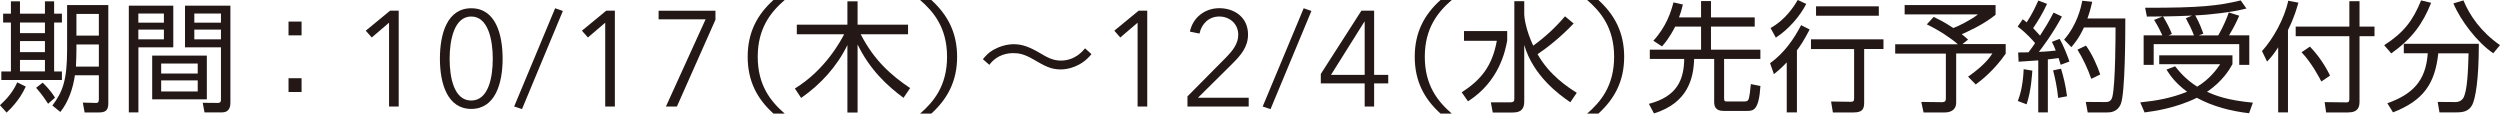
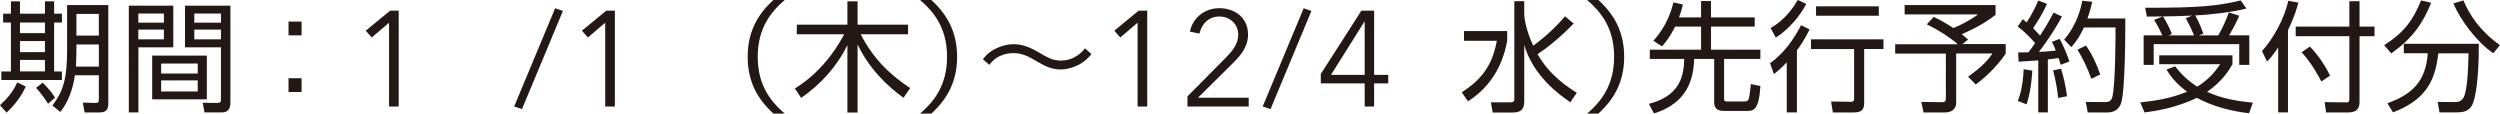
<svg xmlns="http://www.w3.org/2000/svg" id="_レイヤー_2" viewBox="0 0 375.53 17.06">
  <defs>
    <style>.cls-1{fill:#231815;}</style>
  </defs>
  <g id="_先行予約プレミアム">
    <path class="cls-1" d="M0,15.8c1.03-.94,1.96-2,2.59-3.43l1.28.63c-.32.68-1.06,2.23-2.88,3.91l-.99-1.1ZM3,.2v1.85h3.75V.2h1.38v1.85h1.17v1.33h-1.17v7.35h1.17v1.29H.2v-1.29h1.44V3.38H.47v-1.33h1.17V.2h1.37ZM6.75,3.38h-3.75v1.6h3.75v-1.6ZM6.75,6.17h-3.75v1.66h3.75v-1.66ZM6.75,9h-3.75v1.73h3.75v-1.73ZM7.22,15.58c-.85-1.33-1.48-2.03-1.8-2.39l.99-.77c.32.31,1.21,1.17,1.85,2.25l-1.04.92ZM16.27,15.56c0,1.14-.58,1.33-1.42,1.33h-2.14l-.27-1.48,1.89.05c.34.02.52-.07.52-.52v-3.63h-3.6c-.27,1.92-.97,4.01-2.19,5.51l-1.19-.97c1.55-2.07,2.21-3.78,2.21-8.4V.76h6.19v14.81ZM14.85,6.68h-3.37v.78c0,.63-.02,1.19-.07,2.54h3.44v-3.31ZM14.85,2.09h-3.37v3.26h3.37v-3.26Z" />
    <path class="cls-1" d="M26.03.85v6.26h-5.24v9.77h-1.44V.85h6.68ZM24.62,2.03h-3.84v1.37h3.84v-1.37ZM24.62,4.45h-3.84v1.46h3.84v-1.46ZM31.07,14.92h-8.21v-6.57h8.21v6.57ZM29.7,9.54h-5.49v1.51h5.49v-1.51ZM29.7,12.08h-5.49v1.66h5.49v-1.66ZM34.61,15.39c0,.36,0,1.49-1.26,1.49h-2.63l-.27-1.44,2.22.02c.32,0,.52-.05.52-.5v-7.85h-5.4V.85h6.82v14.54ZM33.19,2.03h-4v1.37h4v-1.37ZM33.19,4.45h-4v1.46h4v-1.46Z" />
    <path class="cls-1" d="M45.3,3.24v2.07h-1.96v-2.07h1.96ZM45.3,11.75v2.07h-1.96v-2.07h1.96Z" />
    <path class="cls-1" d="M59.9,16h-1.46V3.41l-2.6,2.22-.9-1.02,3.66-3.01h1.29v14.4Z" />
-     <path class="cls-1" d="M75.5,8.82c0,3.74-1.13,7.54-4.71,7.54s-4.71-3.8-4.71-7.54,1.09-7.58,4.71-7.58,4.71,3.84,4.71,7.58ZM67.54,8.82c0,2.87.67,6.28,3.24,6.28s3.24-3.41,3.24-6.28-.71-6.34-3.24-6.34-3.24,3.48-3.24,6.34Z" />
-     <path class="cls-1" d="M78.41,16.39l-1.18-.39,6.16-14.76,1.16.41-6.14,14.74Z" />
+     <path class="cls-1" d="M78.41,16.39l-1.18-.39,6.16-14.76,1.16.41-6.14,14.74" />
    <path class="cls-1" d="M92.37,16h-1.46V3.41l-2.6,2.22-.9-1.02,3.66-3.01h1.29v14.4Z" />
-     <path class="cls-1" d="M107.48,2.94l-5.8,13.06h-1.65l5.96-13.1h-7.06v-1.29h8.54v1.33Z" />
    <path class="cls-1" d="M117.87,0c-2.07,1.8-4.05,4.21-4.05,8.53s1.98,6.73,4.05,8.53h-1.69c-2.47-2.23-3.87-4.9-3.87-8.53s1.4-6.3,3.87-8.53h1.69Z" />
    <path class="cls-1" d="M135.71,14.69c-2.38-1.76-5.02-4.16-6.89-8.01v10.22h-1.53V6.77c-1.57,3.22-4.01,5.9-6.95,7.94l-.94-1.42c4.59-2.79,6.95-7.27,7.4-8.14h-7.11v-1.44h7.6V.2h1.53v3.51h7.58v1.44h-7.11c2.03,3.96,4.64,6.21,7.42,8.08l-.99,1.46Z" />
    <path class="cls-1" d="M138.21,17.06c2-1.73,4.05-4.14,4.05-8.53s-2.05-6.8-4.05-8.53h1.69c2.45,2.23,3.87,4.9,3.87,8.53s-1.42,6.3-3.87,8.53h-1.69Z" />
    <path class="cls-1" d="M163.94,8.14c-1.51,1.89-3.56,2.29-4.59,2.29-1.51,0-2.38-.5-4.12-1.51-1.42-.83-2.25-.94-3.02-.94-.72,0-2.38.13-3.6,1.76l-.97-.85c.38-.45.81-.97,1.57-1.4.81-.45,1.91-.85,3.08-.85,1.24,0,2.36.41,3.92,1.33,1.06.63,1.93,1.13,3.13,1.13,2.09,0,3.24-1.35,3.65-1.84l.95.86Z" />
    <path class="cls-1" d="M172.34,16h-1.46V3.41l-2.6,2.22-.9-1.02,3.66-3.01h1.29v14.4Z" />
    <path class="cls-1" d="M187.57,16h-9.2v-1.52l5.9-5.96c.87-.89,1.73-1.97,1.73-3.29,0-1.67-1.3-2.75-2.85-2.75s-2.66,1.08-2.97,2.56l-1.44-.29c.41-2.03,2.16-3.52,4.41-3.52s4.32,1.34,4.32,3.96c0,1.85-1.07,3.09-2.33,4.35l-5.19,5.14h7.62v1.29Z" />
    <path class="cls-1" d="M190.85,16.39l-1.18-.39,6.16-14.76,1.16.41-6.14,14.74Z" />
    <path class="cls-1" d="M206.41,11.25h2.12v1.28h-2.12v3.47h-1.42v-3.47h-6.59v-1.42l6.1-9.51h1.91v9.65ZM204.99,3.25h-.04l-5.02,8h5.06V3.25Z" />
-     <path class="cls-1" d="M218.07,0c-2.07,1.8-4.05,4.21-4.05,8.53s1.98,6.73,4.05,8.53h-1.69c-2.47-2.23-3.87-4.9-3.87-8.53s1.4-6.3,3.87-8.53h1.69Z" />
    <path class="cls-1" d="M226.4,4.68v1.4c-.27,1.51-1.19,6.16-5.89,9.14l-.94-1.35c2.77-1.8,4.57-3.82,5.27-7.74h-4.93v-1.46h6.48ZM235.87,15.35c-1.64-1.1-5.58-3.98-6.91-8.6v8.42c0,.99-.27,1.73-1.71,1.73h-3.02l-.29-1.53h2.92c.59,0,.61-.25.61-.56V.18h1.49v1.91c0,.56.23,2.39,1.35,4.77,1.76-1.28,3.37-2.75,4.77-4.41l1.3,1.08c-2,2.11-4.07,3.71-5.42,4.61,1.78,3.15,4.52,4.93,5.89,5.8l-.97,1.42Z" />
    <path class="cls-1" d="M238.41,17.06c2-1.73,4.05-4.14,4.05-8.53s-2.05-6.8-4.05-8.53h1.69c2.45,2.23,3.87,4.9,3.87,8.53s-1.42,6.3-3.87,8.53h-1.69Z" />
    <path class="cls-1" d="M255.52,2.61V.16h1.49v2.45h6.57v1.39h-6.57v3.46h7.42v1.39h-5.45v5.94c0,.43.14.45.43.45h2.54c.36,0,.63,0,.76-.49.09-.38.18-.9.29-2.12l1.44.29c-.23,3.56-1.01,3.74-1.96,3.74h-3.53c-.5,0-1.46-.05-1.46-1.31v-6.5h-3.01c-.09,2.92-.92,6.59-6.03,8.19l-.77-1.44c4.21-1.1,5.26-3.56,5.31-6.75h-5.17v-1.39h7.7v-3.46h-3.89c-.9,1.75-1.58,2.52-1.98,2.97l-1.3-.85c1.94-2.09,2.68-4.39,3.02-5.76l1.42.32c-.2.81-.32,1.26-.58,1.93h3.29Z" />
    <path class="cls-1" d="M265.89,9.49c2.2-1.57,3.62-3.73,4.66-5.71l1.28.65c-.86,1.67-1.46,2.54-1.91,3.13v9.32h-1.53v-7.51c-.81.86-1.42,1.37-1.93,1.76l-.58-1.66ZM265.95,4.21c2.23-1.22,3.51-3.22,4.09-4.21l1.28.59c-.86,1.69-2.54,3.76-4.57,5.06l-.79-1.44ZM282.92,7.36h-2.9v8.05c0,1.03-.32,1.48-1.6,1.48h-3.1l-.27-1.64,2.92.04c.38,0,.54-.07.54-.5v-7.42h-6.48v-1.46h10.89v1.46ZM282.22,2.36h-9.43V.95h9.43v1.4Z" />
    <path class="cls-1" d="M294.78,6.62h6.5v1.44c-1.69,2.45-3.58,3.94-4.5,4.63l-1.15-1.17c2.5-1.76,3.26-2.9,3.65-3.49h-5.44v7.38c0,1.22-.99,1.48-1.71,1.48h-3.19l-.34-1.58,3.06.04c.58,0,.63-.23.63-.59v-6.71h-7.61v-1.4h9.41c-.95-.86-2.83-2.11-4.66-2.99l1.03-1.12c1.42.7,1.57.79,2.95,1.67.7-.23,2.79-1.3,3.71-2.05h-11.02V.76h13.66v1.46c-1.87,1.53-4.52,2.68-5.08,2.92.32.25.58.47.95.81l-.86.68Z" />
    <path class="cls-1" d="M309.72,2.5c-1.37,2.56-3.13,4.9-3.46,5.29,1.37-.05,2.02-.14,2.54-.2-.2-.54-.38-.92-.58-1.3l1.15-.45c.54.86,1.3,2.81,1.48,3.4l-1.31.49c-.07-.27-.13-.43-.31-1.01-1.01.14-1.37.18-1.62.2v7.96h-1.44v-7.81c-1.76.13-2.21.16-2.95.2l-.07-1.39c.5,0,.61,0,1.55-.02.56-.74.79-1.06.99-1.39-.29-.34-1.26-1.48-2.61-2.48l.76-1.1c.16.13.29.23.59.47.85-1.3,1.31-2.3,1.75-3.28l1.31.5c-.63,1.39-1.46,2.74-2.09,3.64.07.09.54.56,1.04,1.13.74-1.15,1.28-2,2.03-3.46l1.24.59ZM303.1,15.16c.25-.65.77-2.09.88-4.77l1.3.22c-.04.49-.16,2.99-.86,5.06l-1.31-.5ZM309.16,14.71c-.14-1.6-.54-3.29-.76-4.14l1.19-.25c.31.99.7,2.48.9,4.14l-1.33.25ZM310.05,5.96c1.96-2.25,2.52-4.77,2.74-5.85l1.49.16c-.18.81-.38,1.55-.72,2.5h5.69c0,2.3-.02,11.18-.67,12.82-.52,1.3-1.66,1.3-2.12,1.3h-2.86l-.29-1.58,2.86.02c.43,0,.92-.02,1.12-.74.5-1.87.49-9.94.49-10.46h-4.75c-.77,1.67-1.49,2.48-1.89,2.95l-1.08-1.12ZM314.13,11.83c-.47-1.39-1.28-3.11-2.07-4.37l1.28-.61c.92,1.26,1.75,3.15,2.14,4.34l-1.35.65Z" />
    <path class="cls-1" d="M337.84,17.01c-2.74-.32-5.44-1.01-7.85-2.32-3.15,1.55-6.35,2-7.85,2.2l-.65-1.51c2.47-.25,4.7-.65,7.04-1.6-1.85-1.35-2.66-2.63-3.1-3.33l1.3-.49c.65.83,1.62,1.98,3.31,3.06,1.94-1.17,2.97-2.66,3.46-3.38h-9.16v-1.33h11v1.33c-.45.81-1.46,2.54-3.82,4.16,1.37.58,3.04,1.26,6.89,1.62l-.58,1.6ZM333.21,5.31c.77-1.33,1.31-2.63,1.58-3.44l1.57.49c-.58,1.31-.88,1.85-1.53,2.95h3.04v4.43h-1.51v-3.11h-12.85v3.11h-1.51v-4.43h2.81c-.18-.41-.65-1.4-1.24-2.32l1.3-.52c-.7.02-1.49.02-2.38.02l-.27-1.33c8.19.04,11.14-.31,14.36-1.1l.86,1.22c-2.09.54-5.51.95-7.69,1.03.67,1.17,1.04,2.27,1.22,2.74l-.7.27h2.93ZM329.56,5.31c-.34-.88-.76-1.73-1.22-2.57l.94-.4c-1.19.07-3.13.11-4.37.13.43.68,1.04,1.82,1.33,2.63l-.52.22h3.85Z" />
    <path class="cls-1" d="M343.69,16.88h-1.48V7.11c-.74,1.15-1.22,1.67-1.67,2.14l-.76-1.58c1.62-1.76,3.38-4.86,3.94-7.56l1.53.29c-.22.74-.56,2.07-1.57,4.12v12.37ZM354.43.18v3.82h2.25v1.44h-2.25v9.79c0,.81-.18,1.66-1.73,1.66h-3.29l-.22-1.55,3.24.04c.31,0,.47-.07.47-.5V5.44h-8.06v-1.44h8.06V.18h1.53ZM348.69,12.24c-.27-.52-1.42-2.77-2.97-4.39l1.26-.85c1.78,1.84,2.74,3.78,3.02,4.36l-1.31.88Z" />
    <path class="cls-1" d="M358.14,6.79c2.97-1.93,4.3-3.69,5.54-6.73l1.51.36c-1.26,3.13-2.83,5.35-5.99,7.6l-1.06-1.22ZM366.44,16.88l-.27-1.57,2.66.02c.79,0,1.1-.47,1.19-.61.61-1.08.72-4.14.79-6.71h-4.55c-.49,4.57-2.23,7.09-6.8,8.87l-.85-1.37c3.65-1.31,5.78-3.22,6.07-7.51h-3.6v-1.42h11.27c0,5.54-.52,8.19-.97,9.13-.5,1.01-1.37,1.17-2.38,1.17h-2.56ZM370.04.07c.95,2.29,2.65,4.73,5.49,6.71l-1.01,1.22c-2.41-1.62-4.93-4.95-5.99-7.49l1.51-.45Z" />
  </g>
</svg>